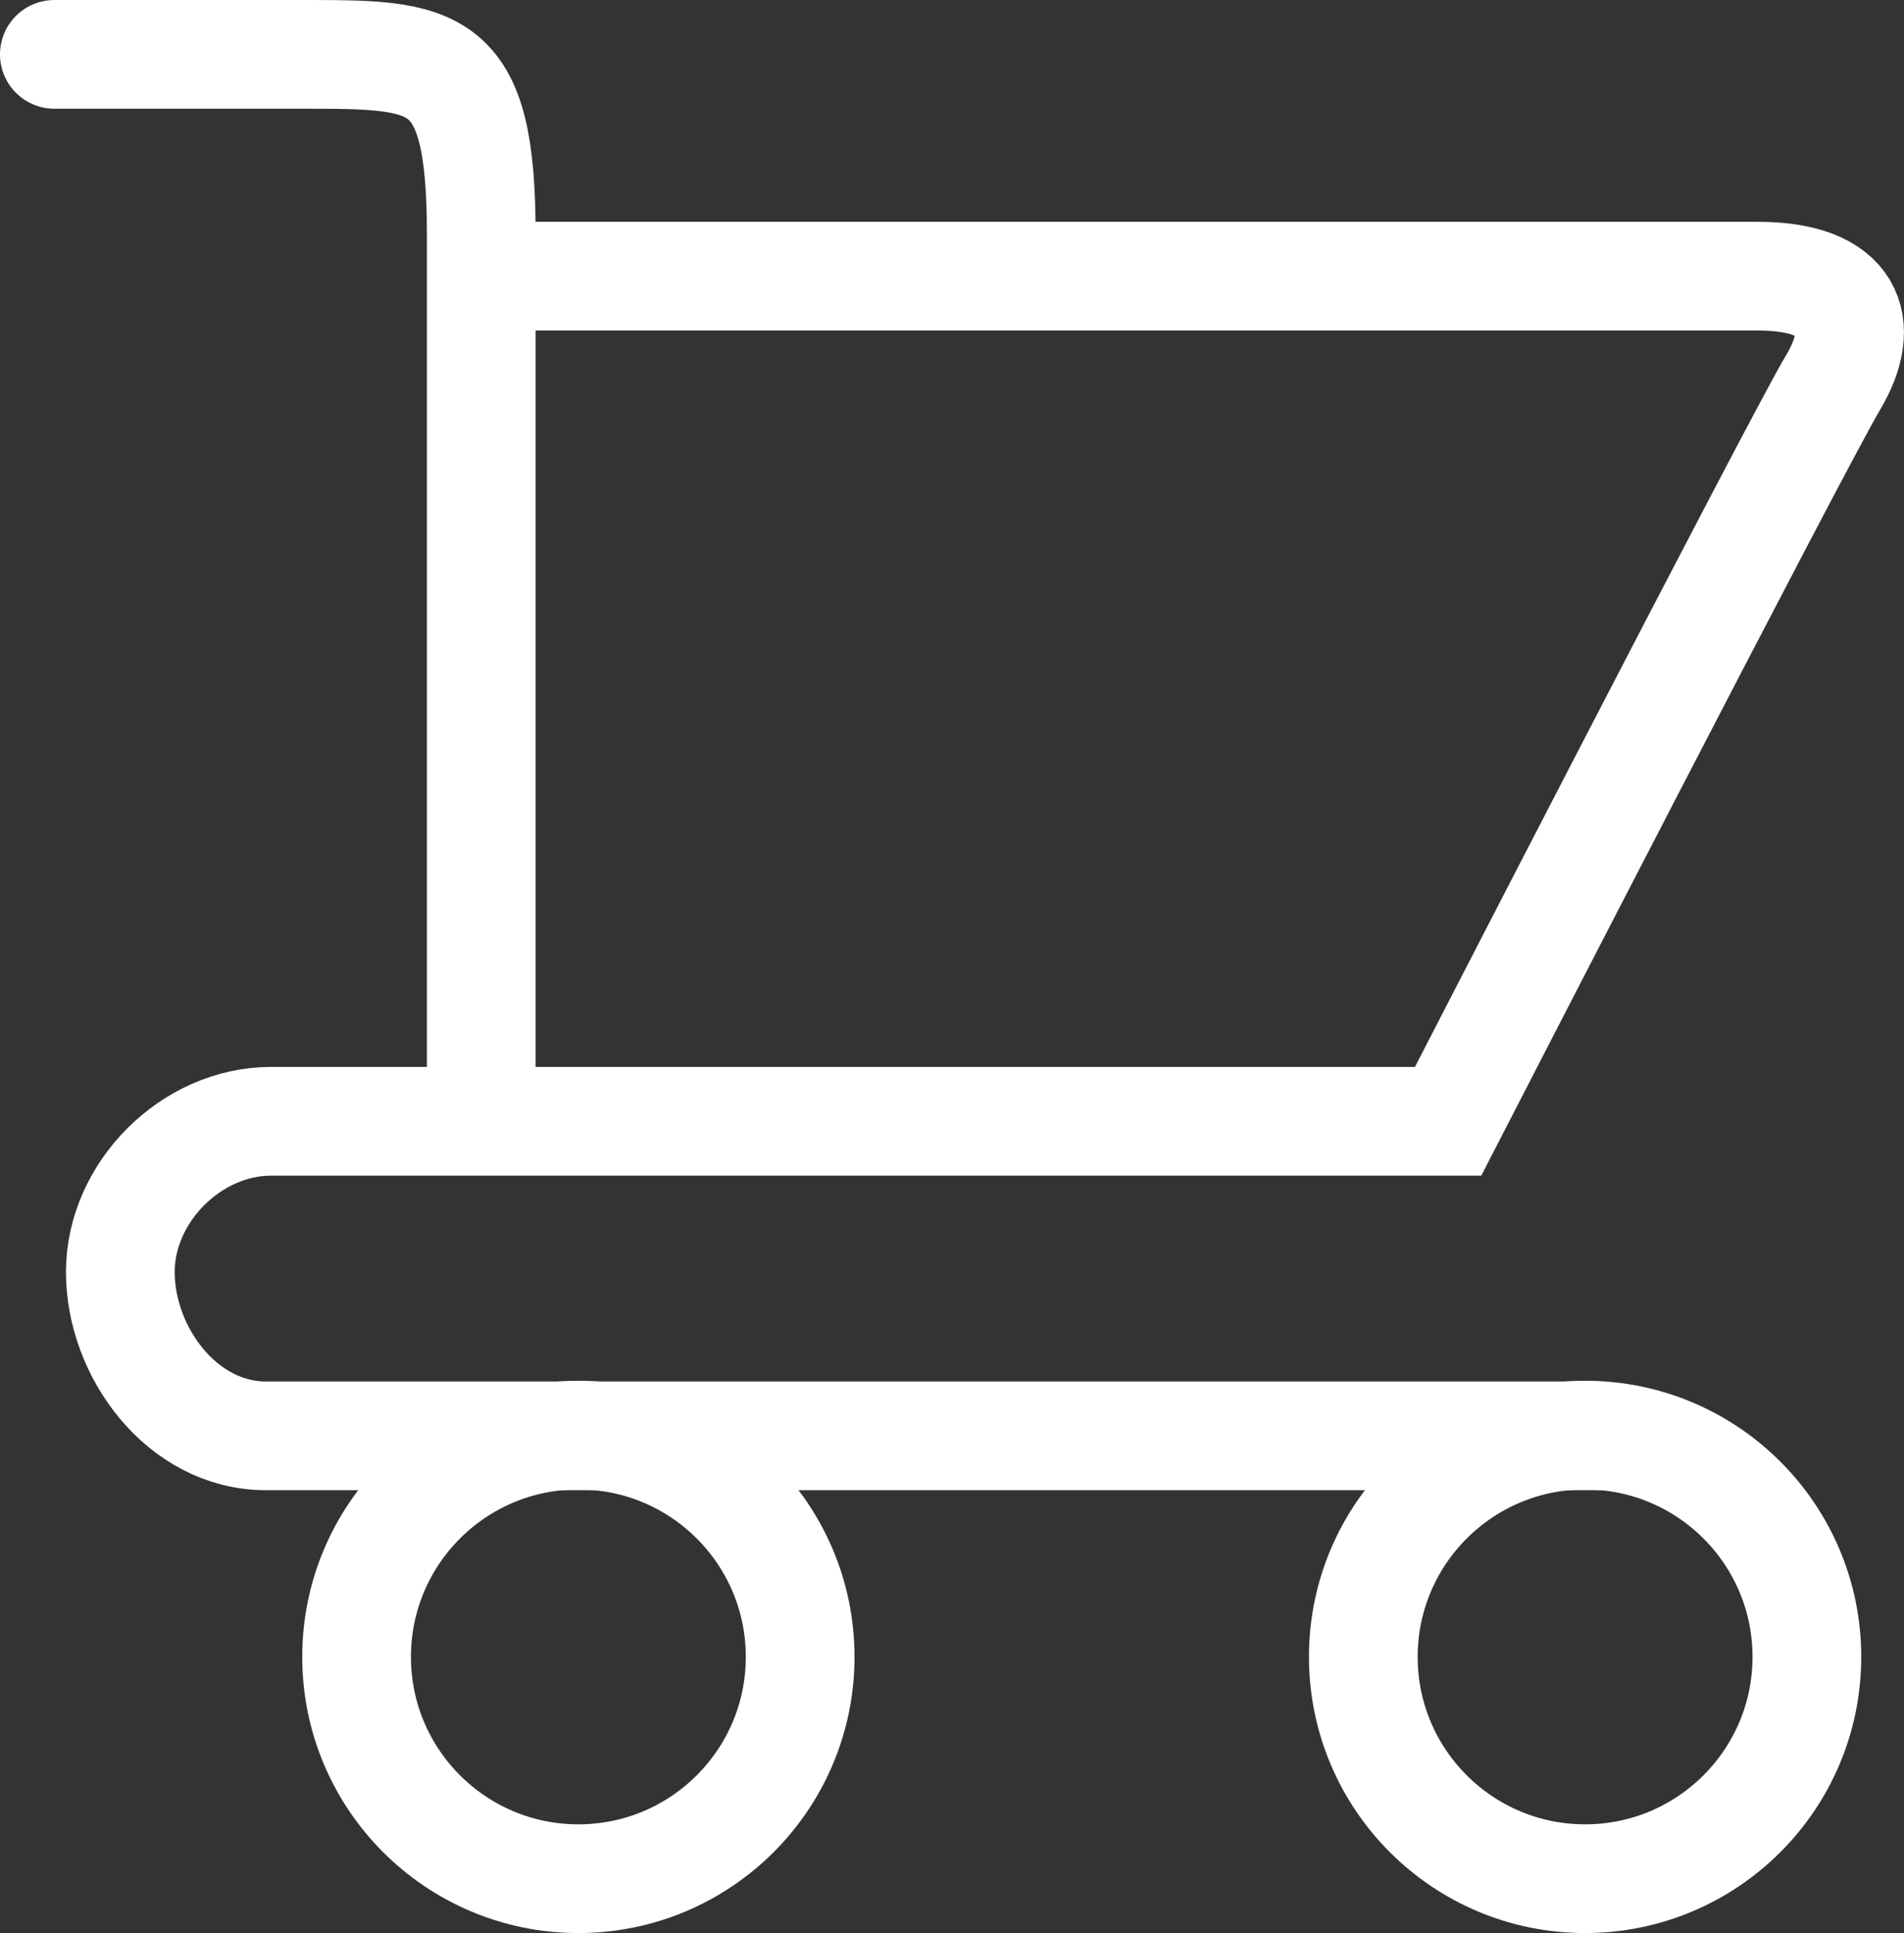
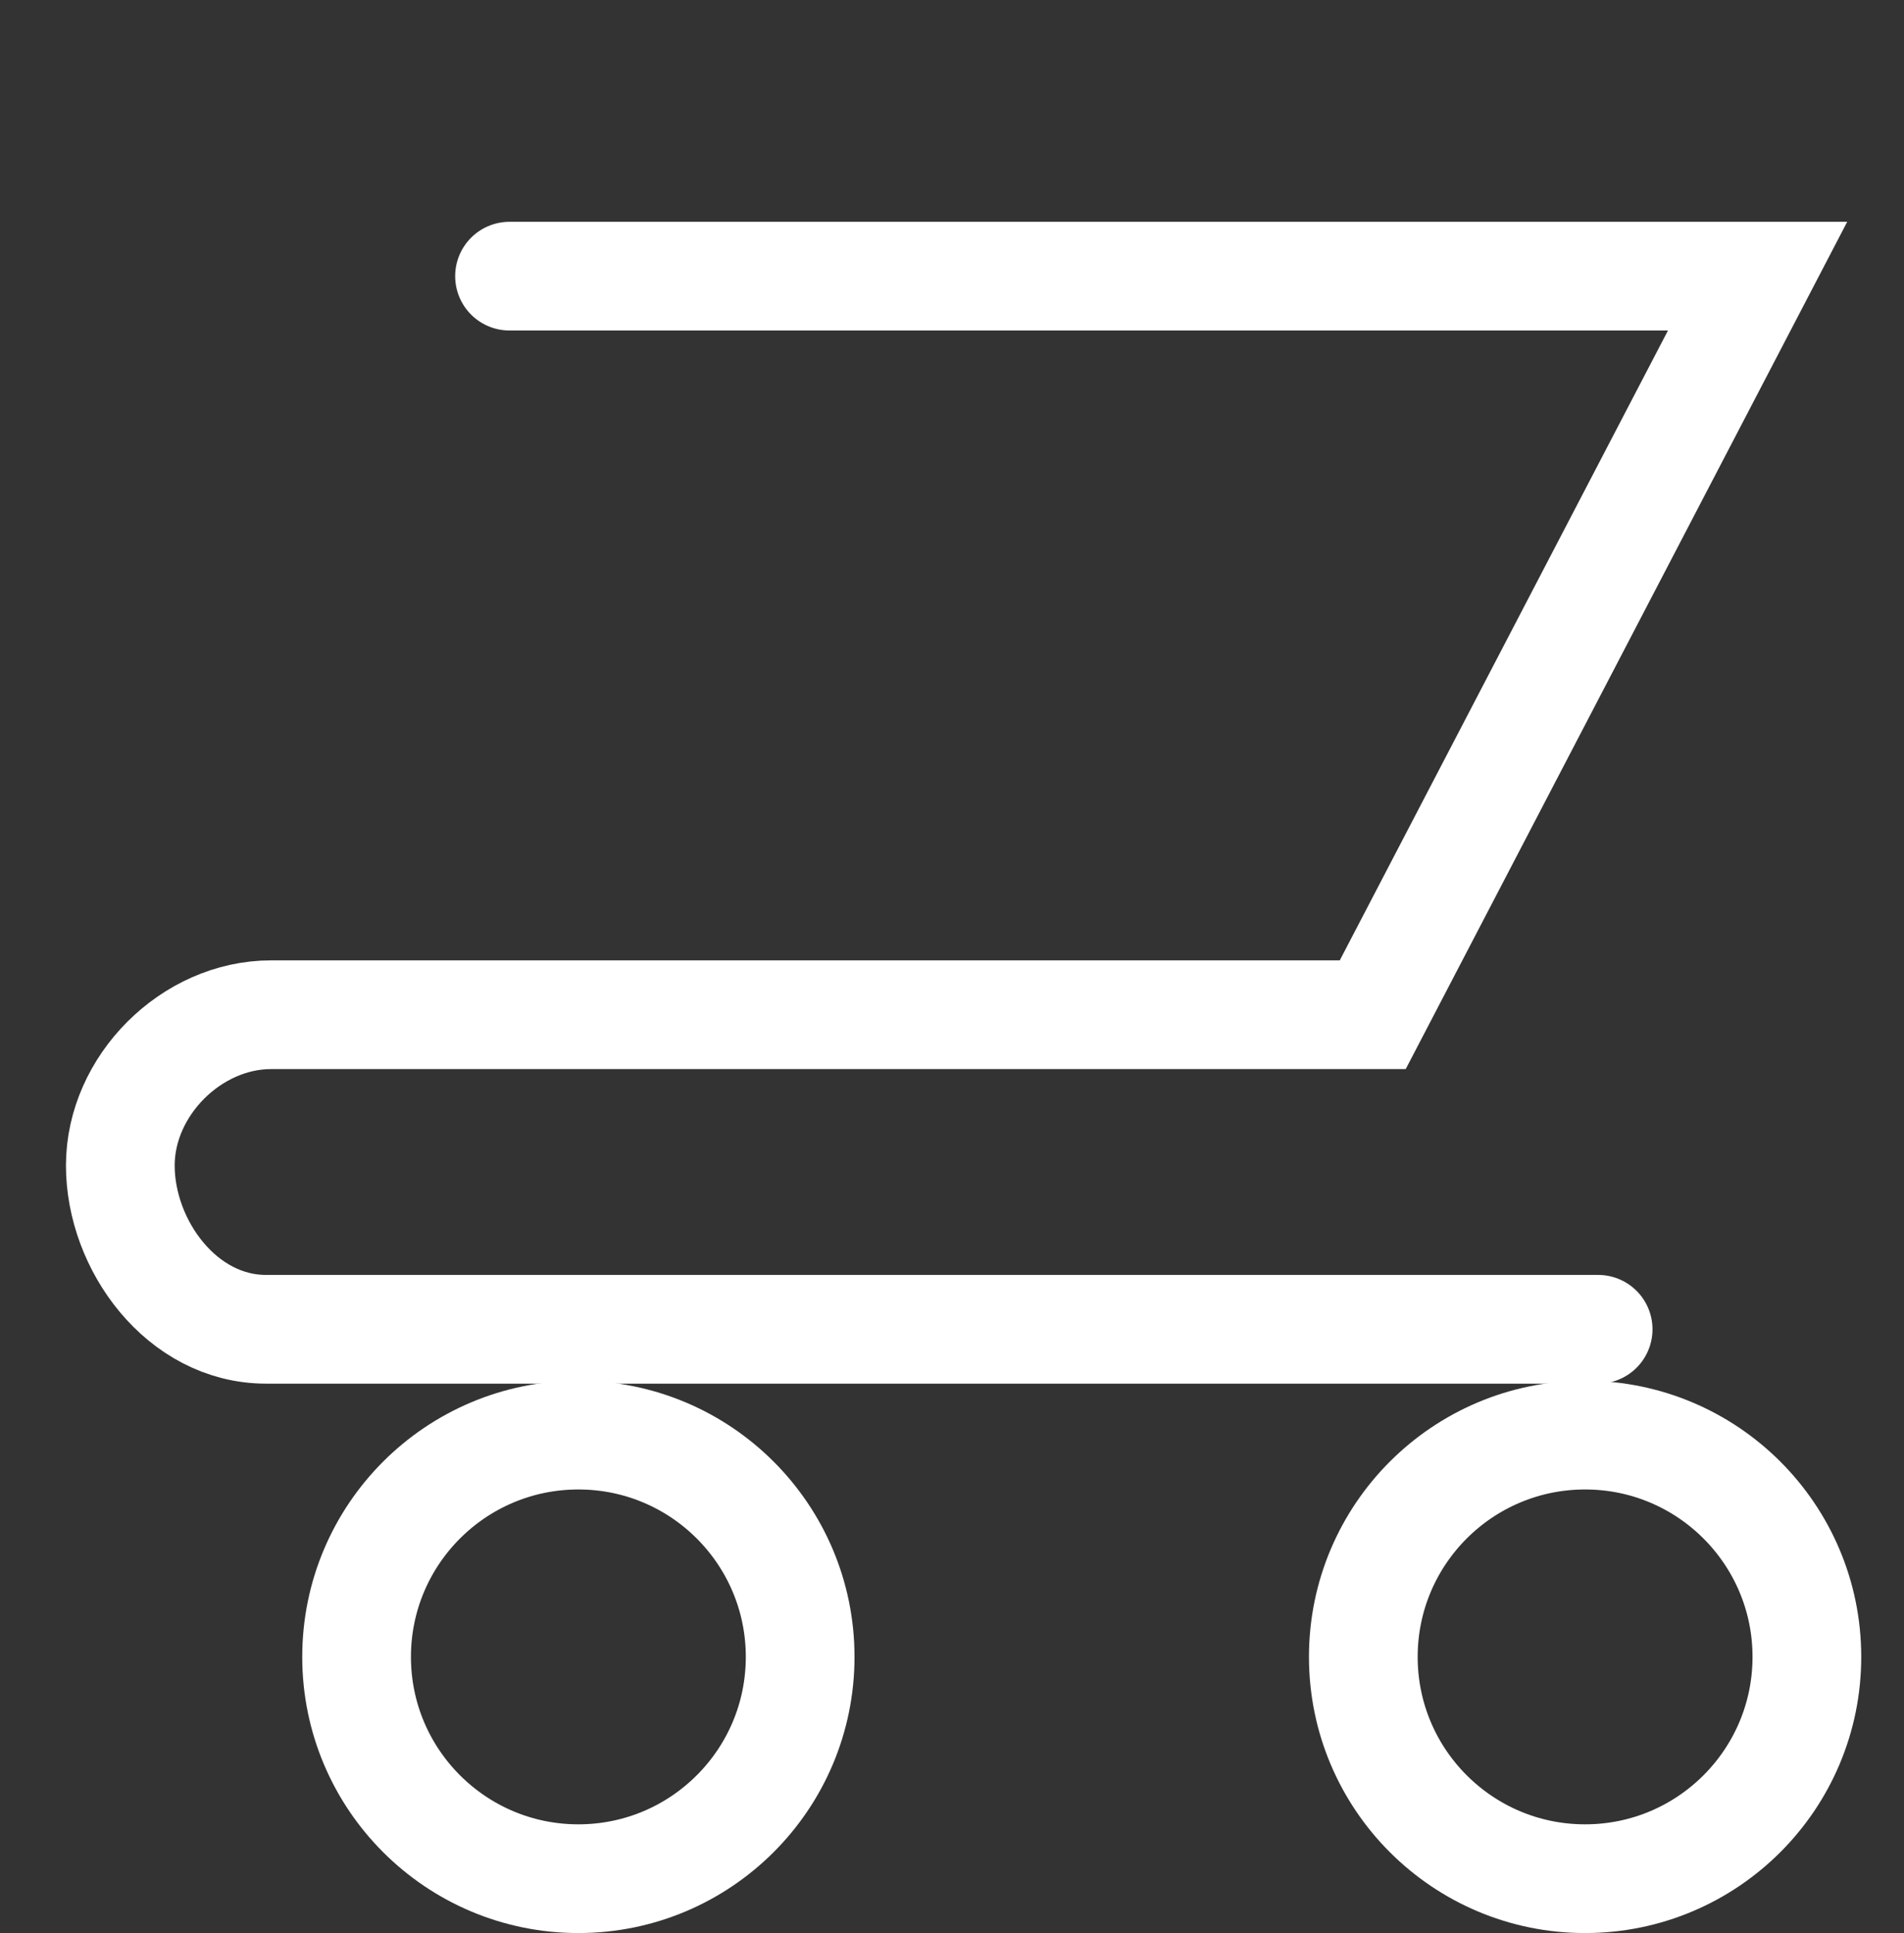
<svg xmlns="http://www.w3.org/2000/svg" version="1.1" id="Layer_1" x="0px" y="0px" viewBox="0 0 26.27 26.67" style="enable-background:new 0 0 26.27 26.67;" xml:space="preserve">
  <rect x="0" y="0" width="26.27" height="26.67" fill="#333333" stroke="none" />
  <style type="text/css">
	.st0{fill:none;stroke:#FFFFFF;stroke-width:1.5;stroke-linecap:round;stroke-miterlimit:10;}
</style>
  <g>
-     <path class="st0" d="M7.03,3.81h17.22c1.28,0,1.52,0.67,1.04,1.47s-5.31,10.19-5.31,10.19H3.74c-1.1,0-2.08,0.98-2.08,2.08   s0.85,2.26,2.01,2.26h18.38" />
-     <path class="st0" d="M0.75,0.75h3.41c1.86,0,2.48,0,2.48,2.48v12.12" />
+     <path class="st0" d="M7.03,3.81h17.22s-5.31,10.19-5.31,10.19H3.74c-1.1,0-2.08,0.98-2.08,2.08   s0.85,2.26,2.01,2.26h18.38" />
    <path class="st0" d="M24.93,22.86c0,1.69-1.37,3.06-3.06,3.06c-1.69,0-3.06-1.37-3.06-3.06c0-1.69,1.37-3.06,3.06-3.06   C23.56,19.8,24.93,21.17,24.93,22.86z" />
    <path class="st0" d="M11.04,22.86c0,1.69-1.37,3.06-3.06,3.06c-1.69,0-3.06-1.37-3.06-3.06c0-1.69,1.37-3.06,3.06-3.06   C9.67,19.8,11.04,21.17,11.04,22.86z" />
  </g>
</svg>